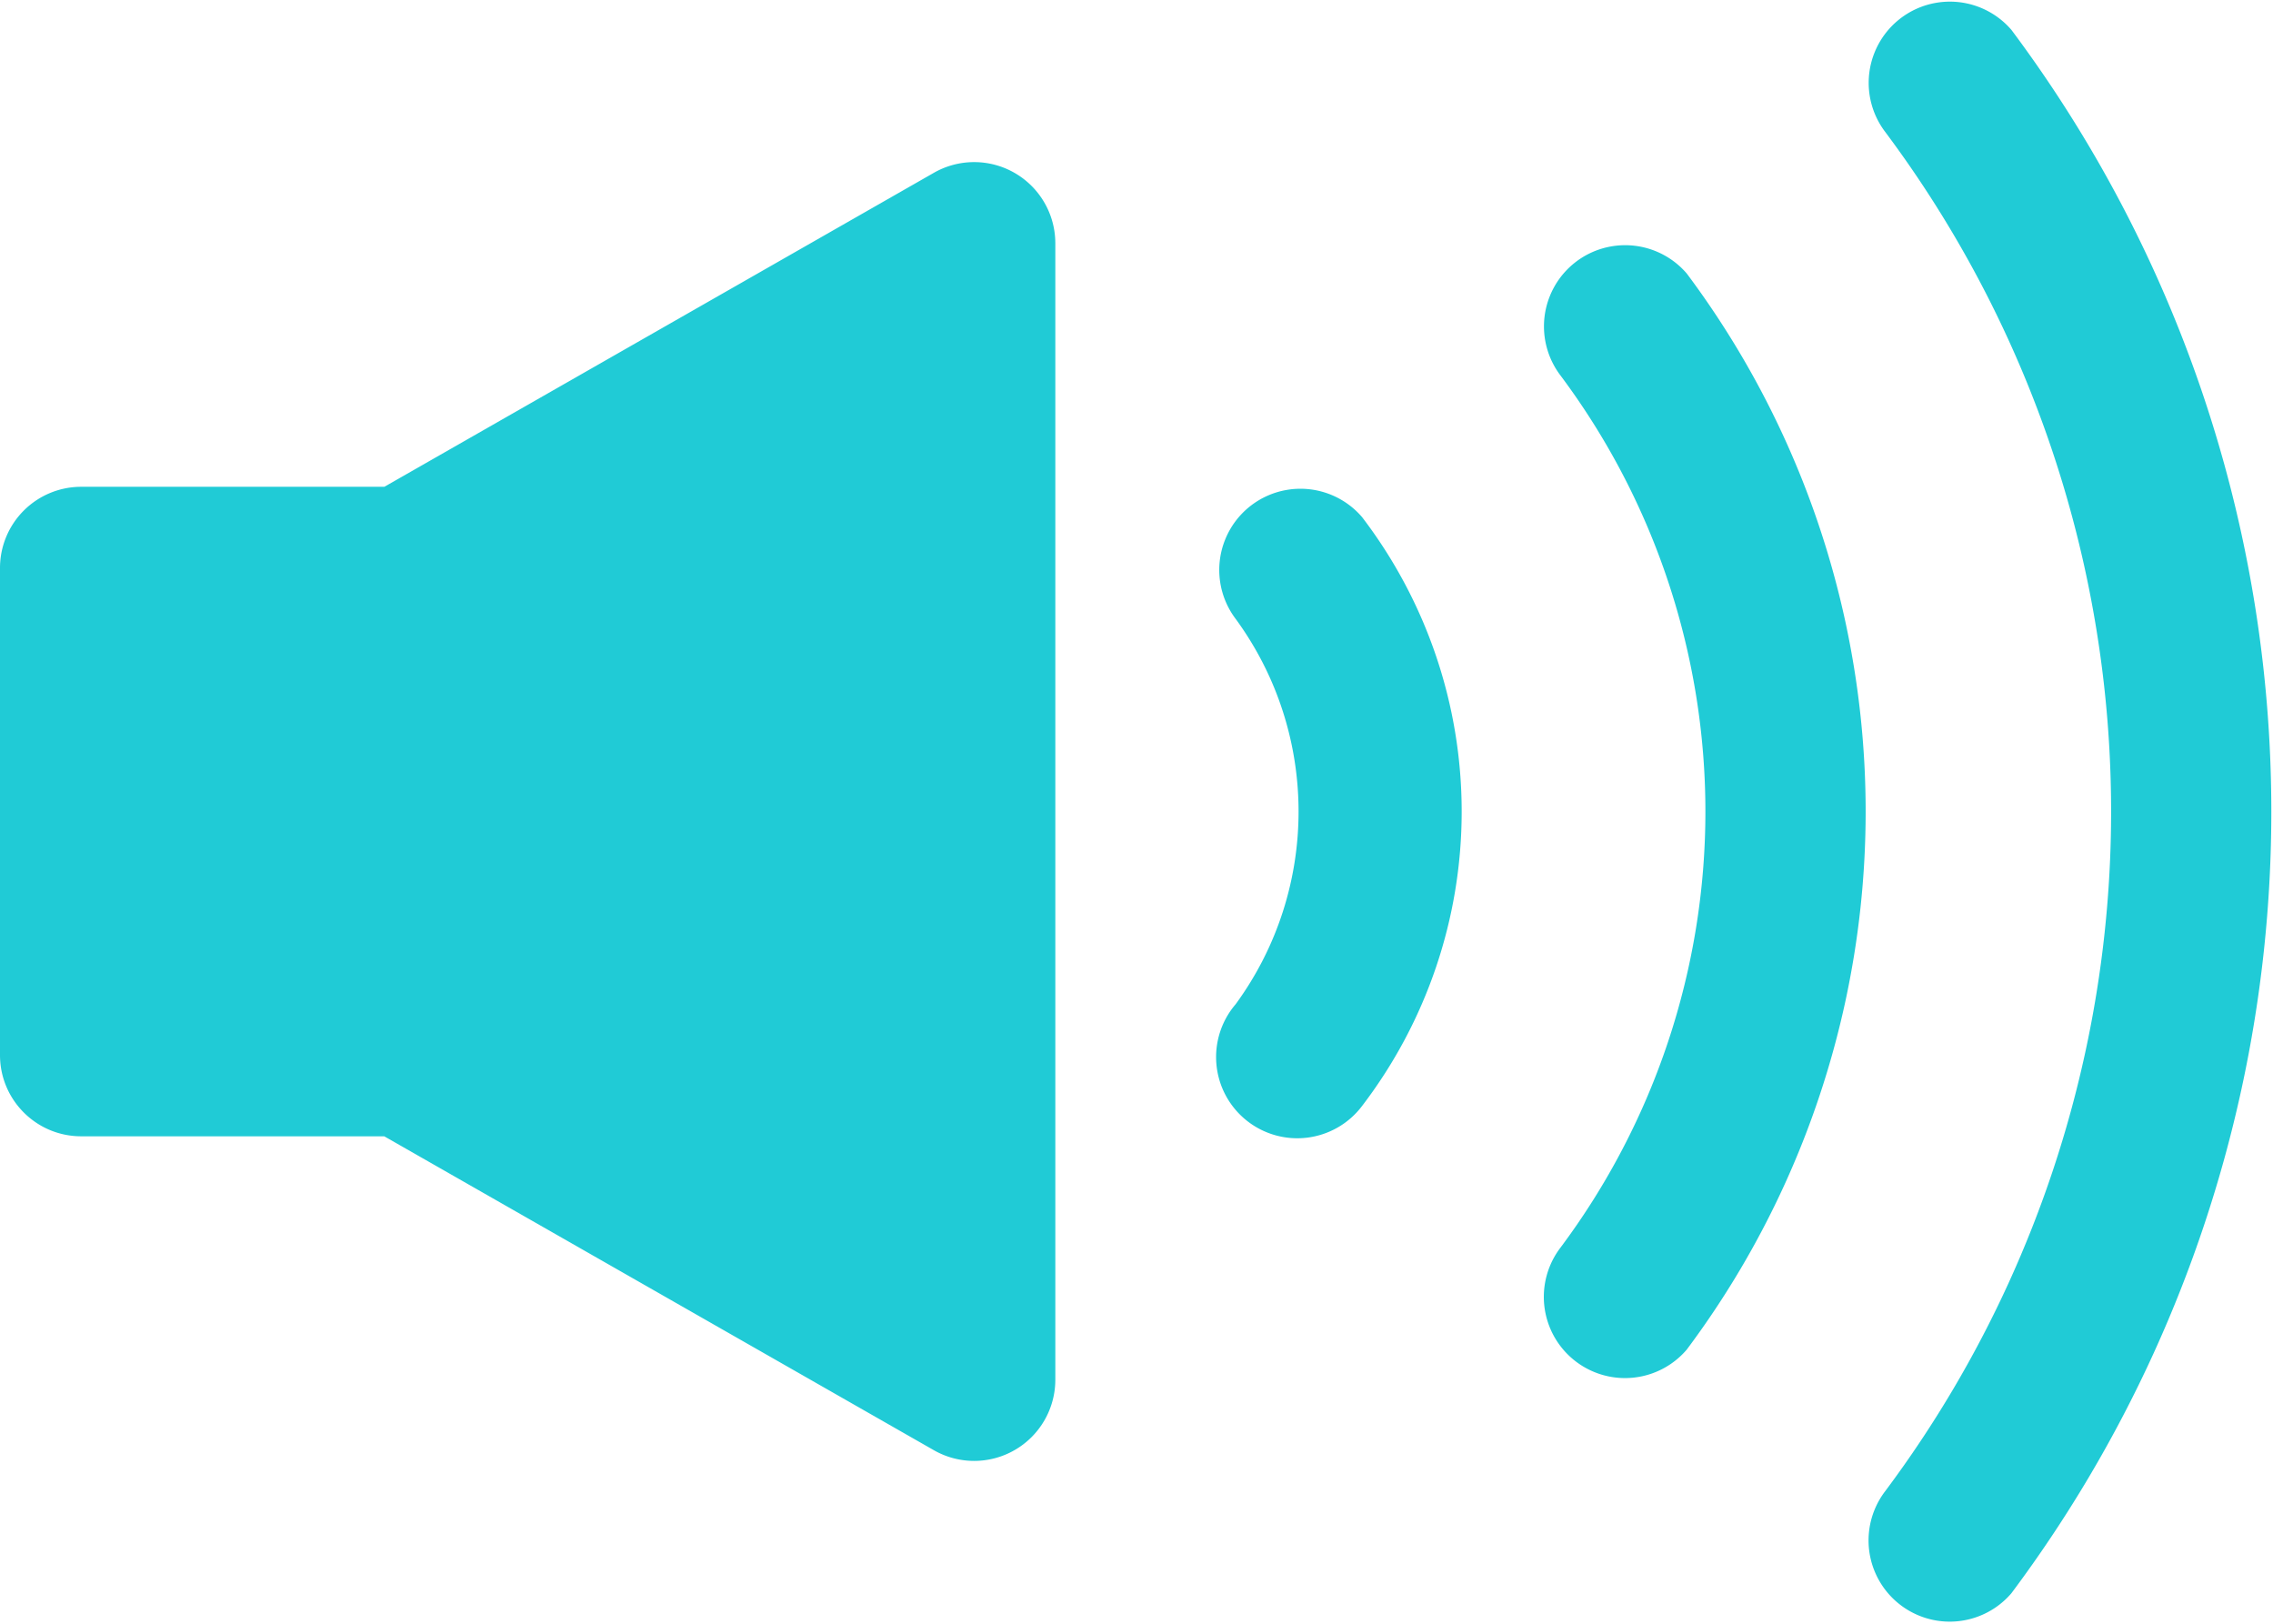
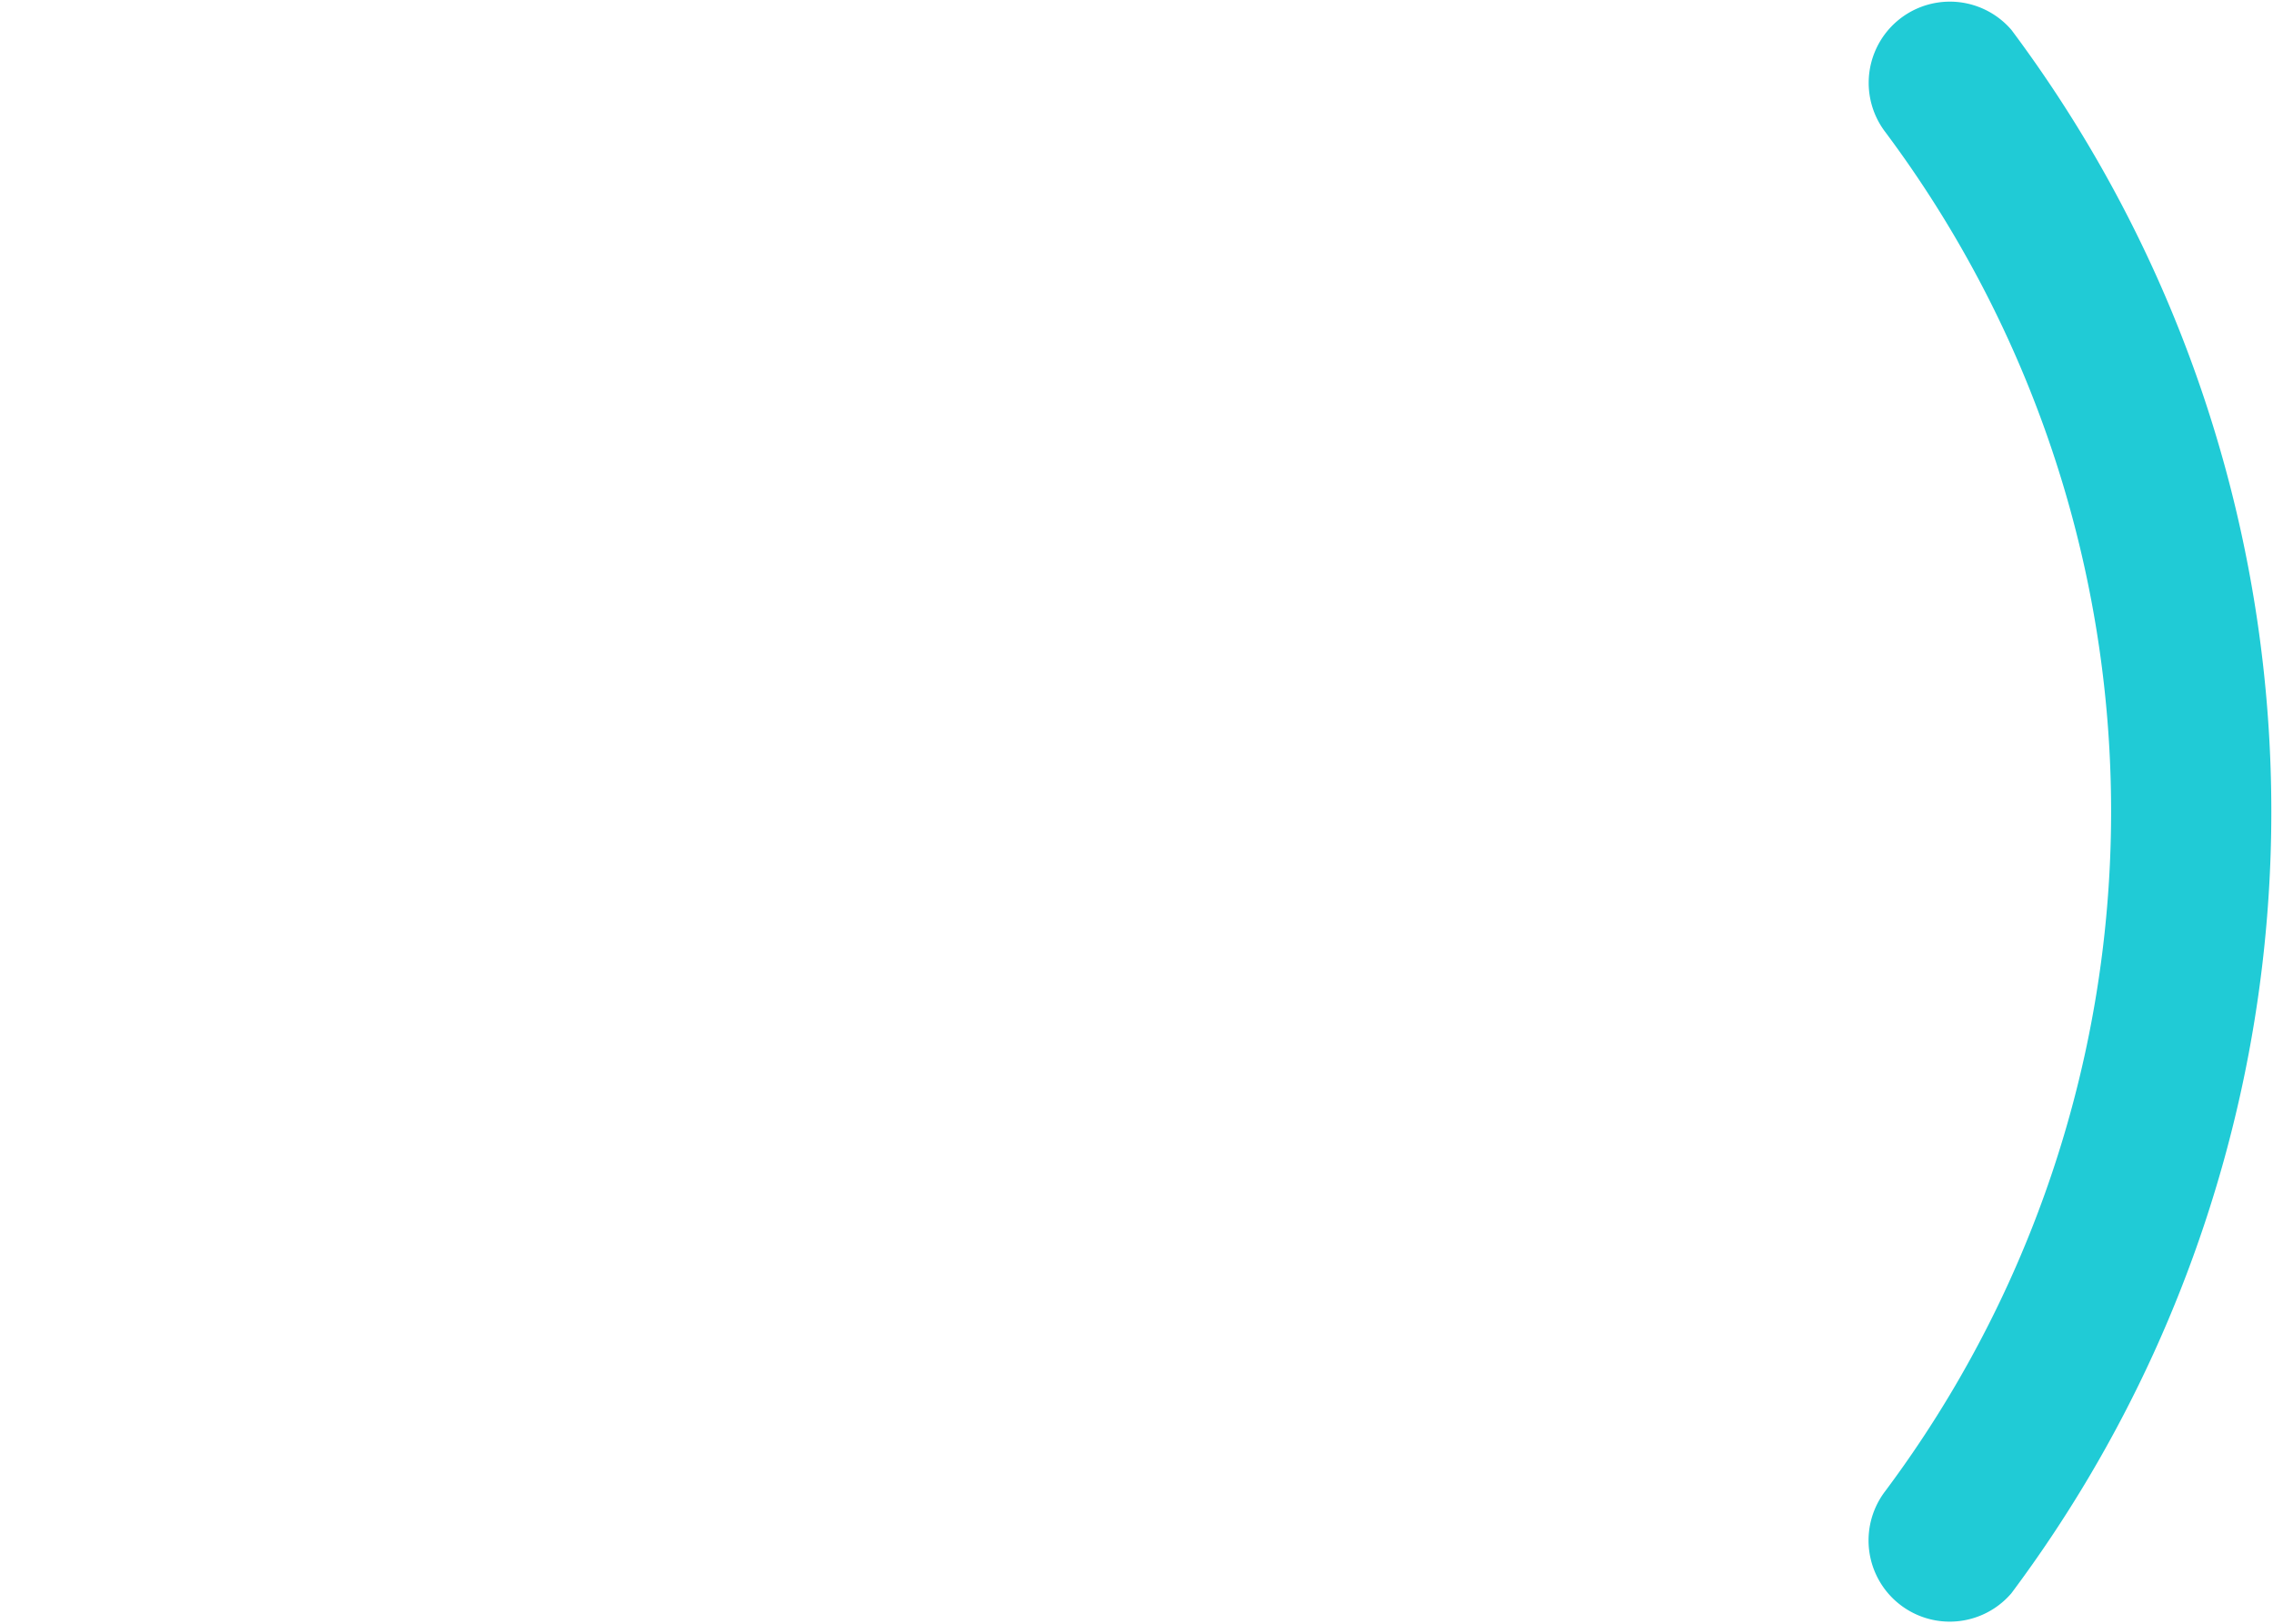
<svg xmlns="http://www.w3.org/2000/svg" width="21" height="15" fill="none">
-   <path d="M9.375 1.598a.75.75 0 00-.75 0L3.551 4.497H.75a.75.75 0 00-.75.75v4.5c0 .414.336.75.75.75h2.8l5.078 2.9a.75.75 0 001.122-.65v-10.5a.75.75 0 00-.375-.649zM12.584 4.777a.75.75 0 00-1.168.94c.775 1.06.775 2.5 0 3.56a.75.75 0 101.168.94 4.48 4.48 0 000-5.44zM15.584 2.527a.75.75 0 00-1.168.94 6.73 6.73 0 010 8.06.75.75 0 001.163.946l.005-.006a8.3 8.3 0 000-9.94z" fill="#20CBD6" />
  <path d="M18.584.277a.75.75 0 00-1.168.94 10.487 10.487 0 010 12.56.75.75 0 001.163.946l.005-.006a12.058 12.058 0 000-14.44z" fill="#20CBD6" />
</svg>